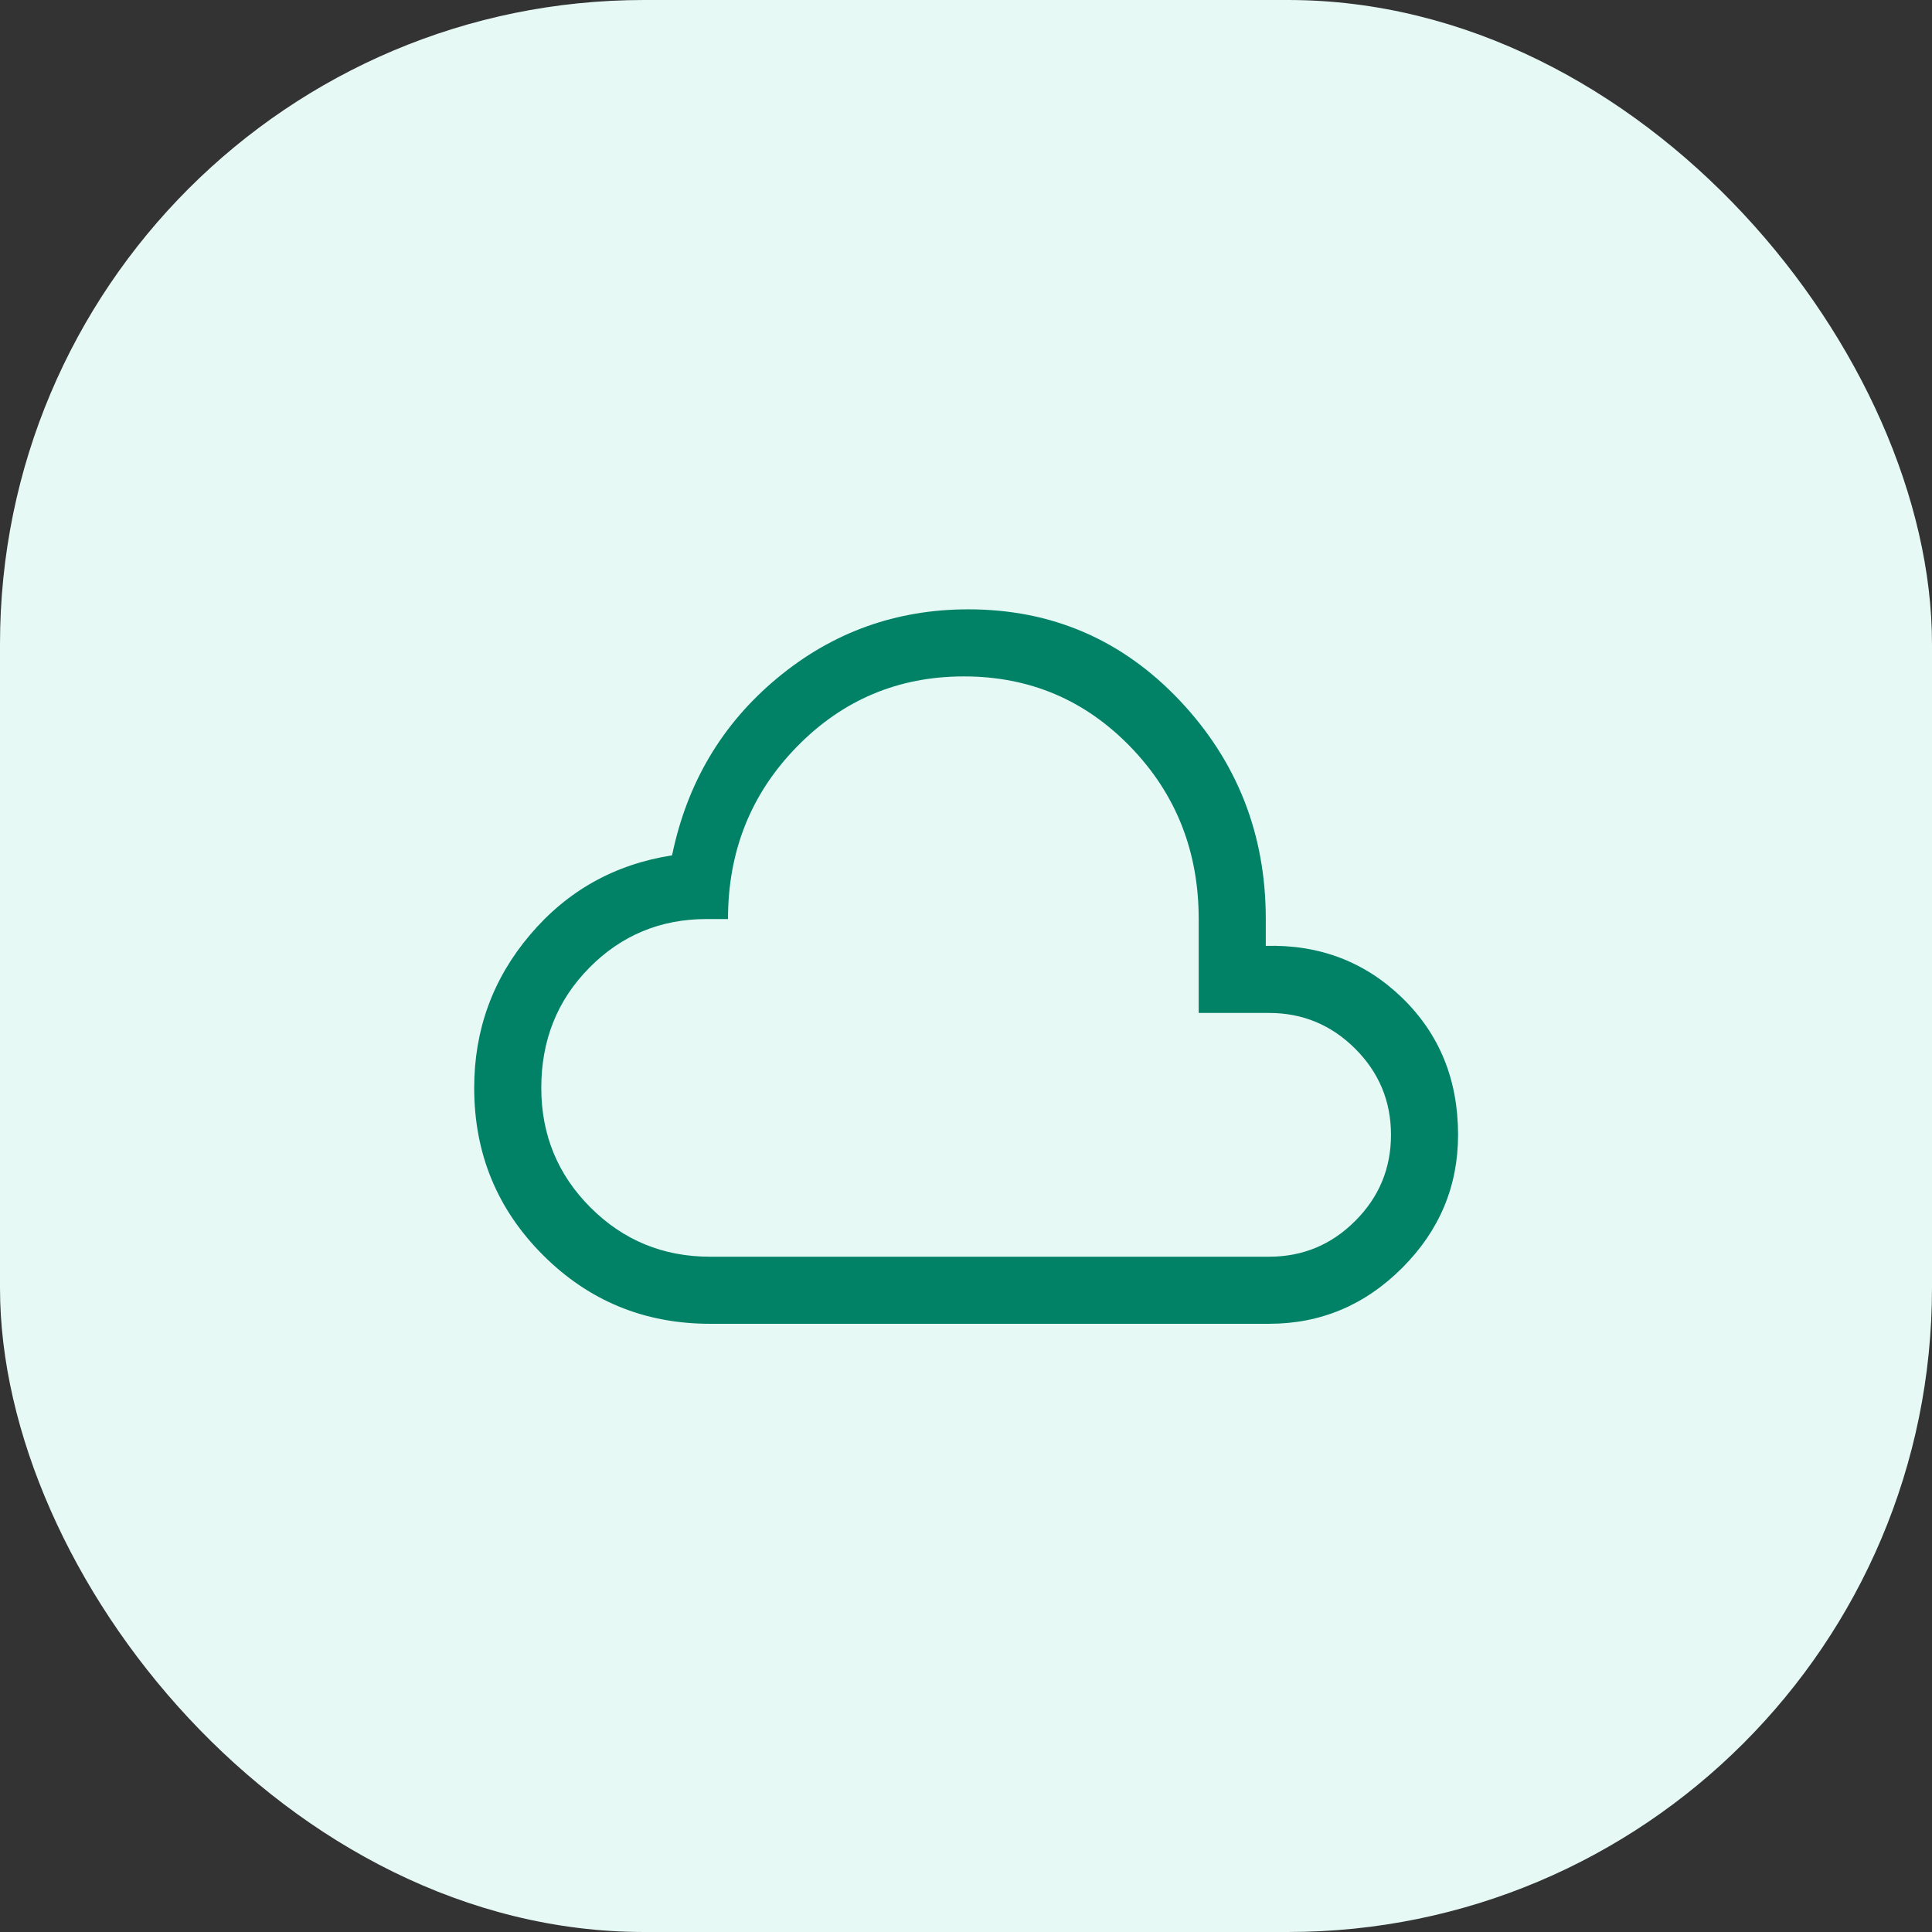
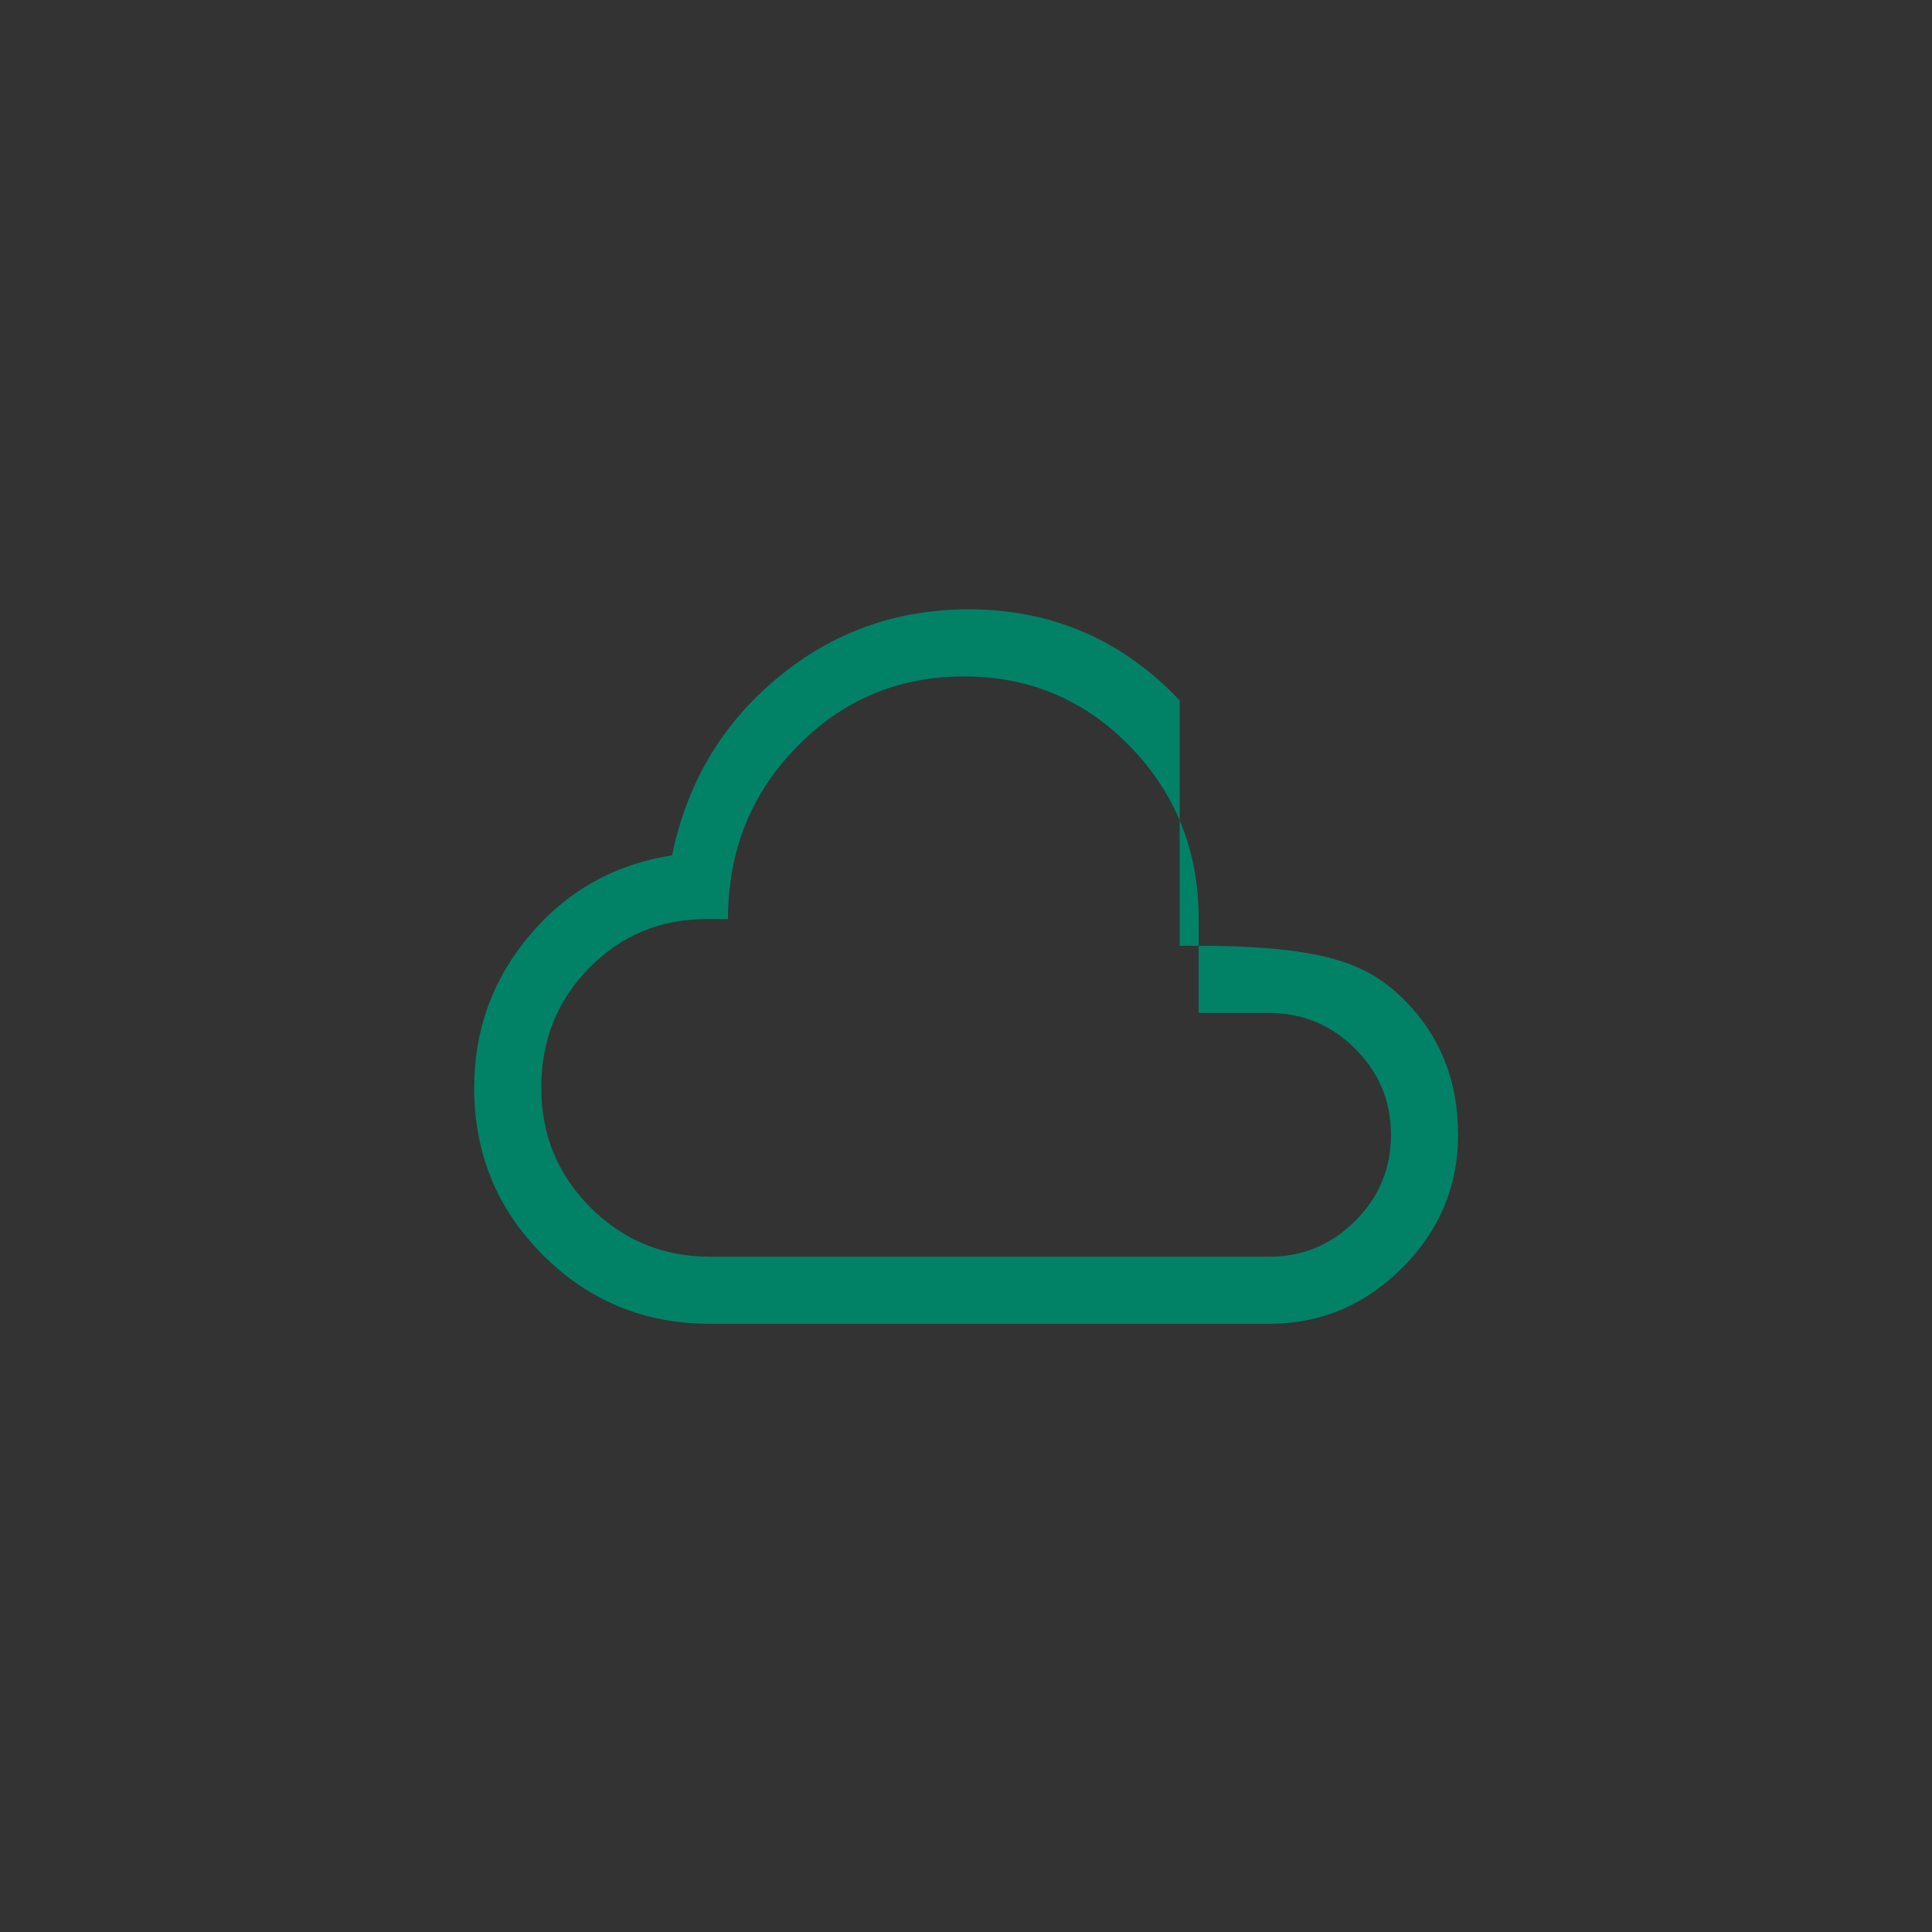
<svg xmlns="http://www.w3.org/2000/svg" width="36" height="36" viewBox="0 0 36 36" fill="none">
  <rect x="0" y="0" width="36" height="36" fill="#333333" stroke="none" />
-   <rect width="36" height="36" rx="12" fill="#E6F9F5" />
-   <path d="M13.232 24.667C12.009 24.667 10.971 24.24 10.117 23.386C9.263 22.532 8.836 21.493 8.836 20.271C8.836 19.188 9.183 18.236 9.878 17.417C10.572 16.598 11.454 16.105 12.523 15.938C12.801 14.591 13.454 13.49 14.482 12.636C15.509 11.782 16.697 11.354 18.044 11.354C19.6 11.354 20.912 11.921 21.982 13.052C23.051 14.184 23.586 15.542 23.586 17.125V17.625C24.586 17.598 25.433 17.921 26.128 18.594C26.822 19.268 27.169 20.118 27.169 21.146C27.169 22.105 26.822 22.931 26.128 23.625C25.433 24.32 24.607 24.667 23.648 24.667H13.232ZM13.232 23.417H23.648C24.273 23.417 24.808 23.195 25.253 22.75C25.697 22.306 25.919 21.771 25.919 21.146C25.919 20.521 25.697 19.986 25.253 19.542C24.808 19.098 24.273 18.875 23.648 18.875H22.336V17.125C22.336 15.861 21.912 14.792 21.065 13.917C20.218 13.042 19.183 12.604 17.961 12.604C16.739 12.604 15.7 13.042 14.846 13.917C13.992 14.792 13.565 15.861 13.565 17.125H13.169C12.308 17.125 11.579 17.427 10.982 18.032C10.384 18.636 10.086 19.382 10.086 20.271C10.086 21.146 10.392 21.889 11.003 22.5C11.614 23.111 12.357 23.417 13.232 23.417Z" fill="#018267" />
+   <path d="M13.232 24.667C12.009 24.667 10.971 24.24 10.117 23.386C9.263 22.532 8.836 21.493 8.836 20.271C8.836 19.188 9.183 18.236 9.878 17.417C10.572 16.598 11.454 16.105 12.523 15.938C12.801 14.591 13.454 13.49 14.482 12.636C15.509 11.782 16.697 11.354 18.044 11.354C19.6 11.354 20.912 11.921 21.982 13.052V17.625C24.586 17.598 25.433 17.921 26.128 18.594C26.822 19.268 27.169 20.118 27.169 21.146C27.169 22.105 26.822 22.931 26.128 23.625C25.433 24.32 24.607 24.667 23.648 24.667H13.232ZM13.232 23.417H23.648C24.273 23.417 24.808 23.195 25.253 22.75C25.697 22.306 25.919 21.771 25.919 21.146C25.919 20.521 25.697 19.986 25.253 19.542C24.808 19.098 24.273 18.875 23.648 18.875H22.336V17.125C22.336 15.861 21.912 14.792 21.065 13.917C20.218 13.042 19.183 12.604 17.961 12.604C16.739 12.604 15.7 13.042 14.846 13.917C13.992 14.792 13.565 15.861 13.565 17.125H13.169C12.308 17.125 11.579 17.427 10.982 18.032C10.384 18.636 10.086 19.382 10.086 20.271C10.086 21.146 10.392 21.889 11.003 22.5C11.614 23.111 12.357 23.417 13.232 23.417Z" fill="#018267" />
</svg>